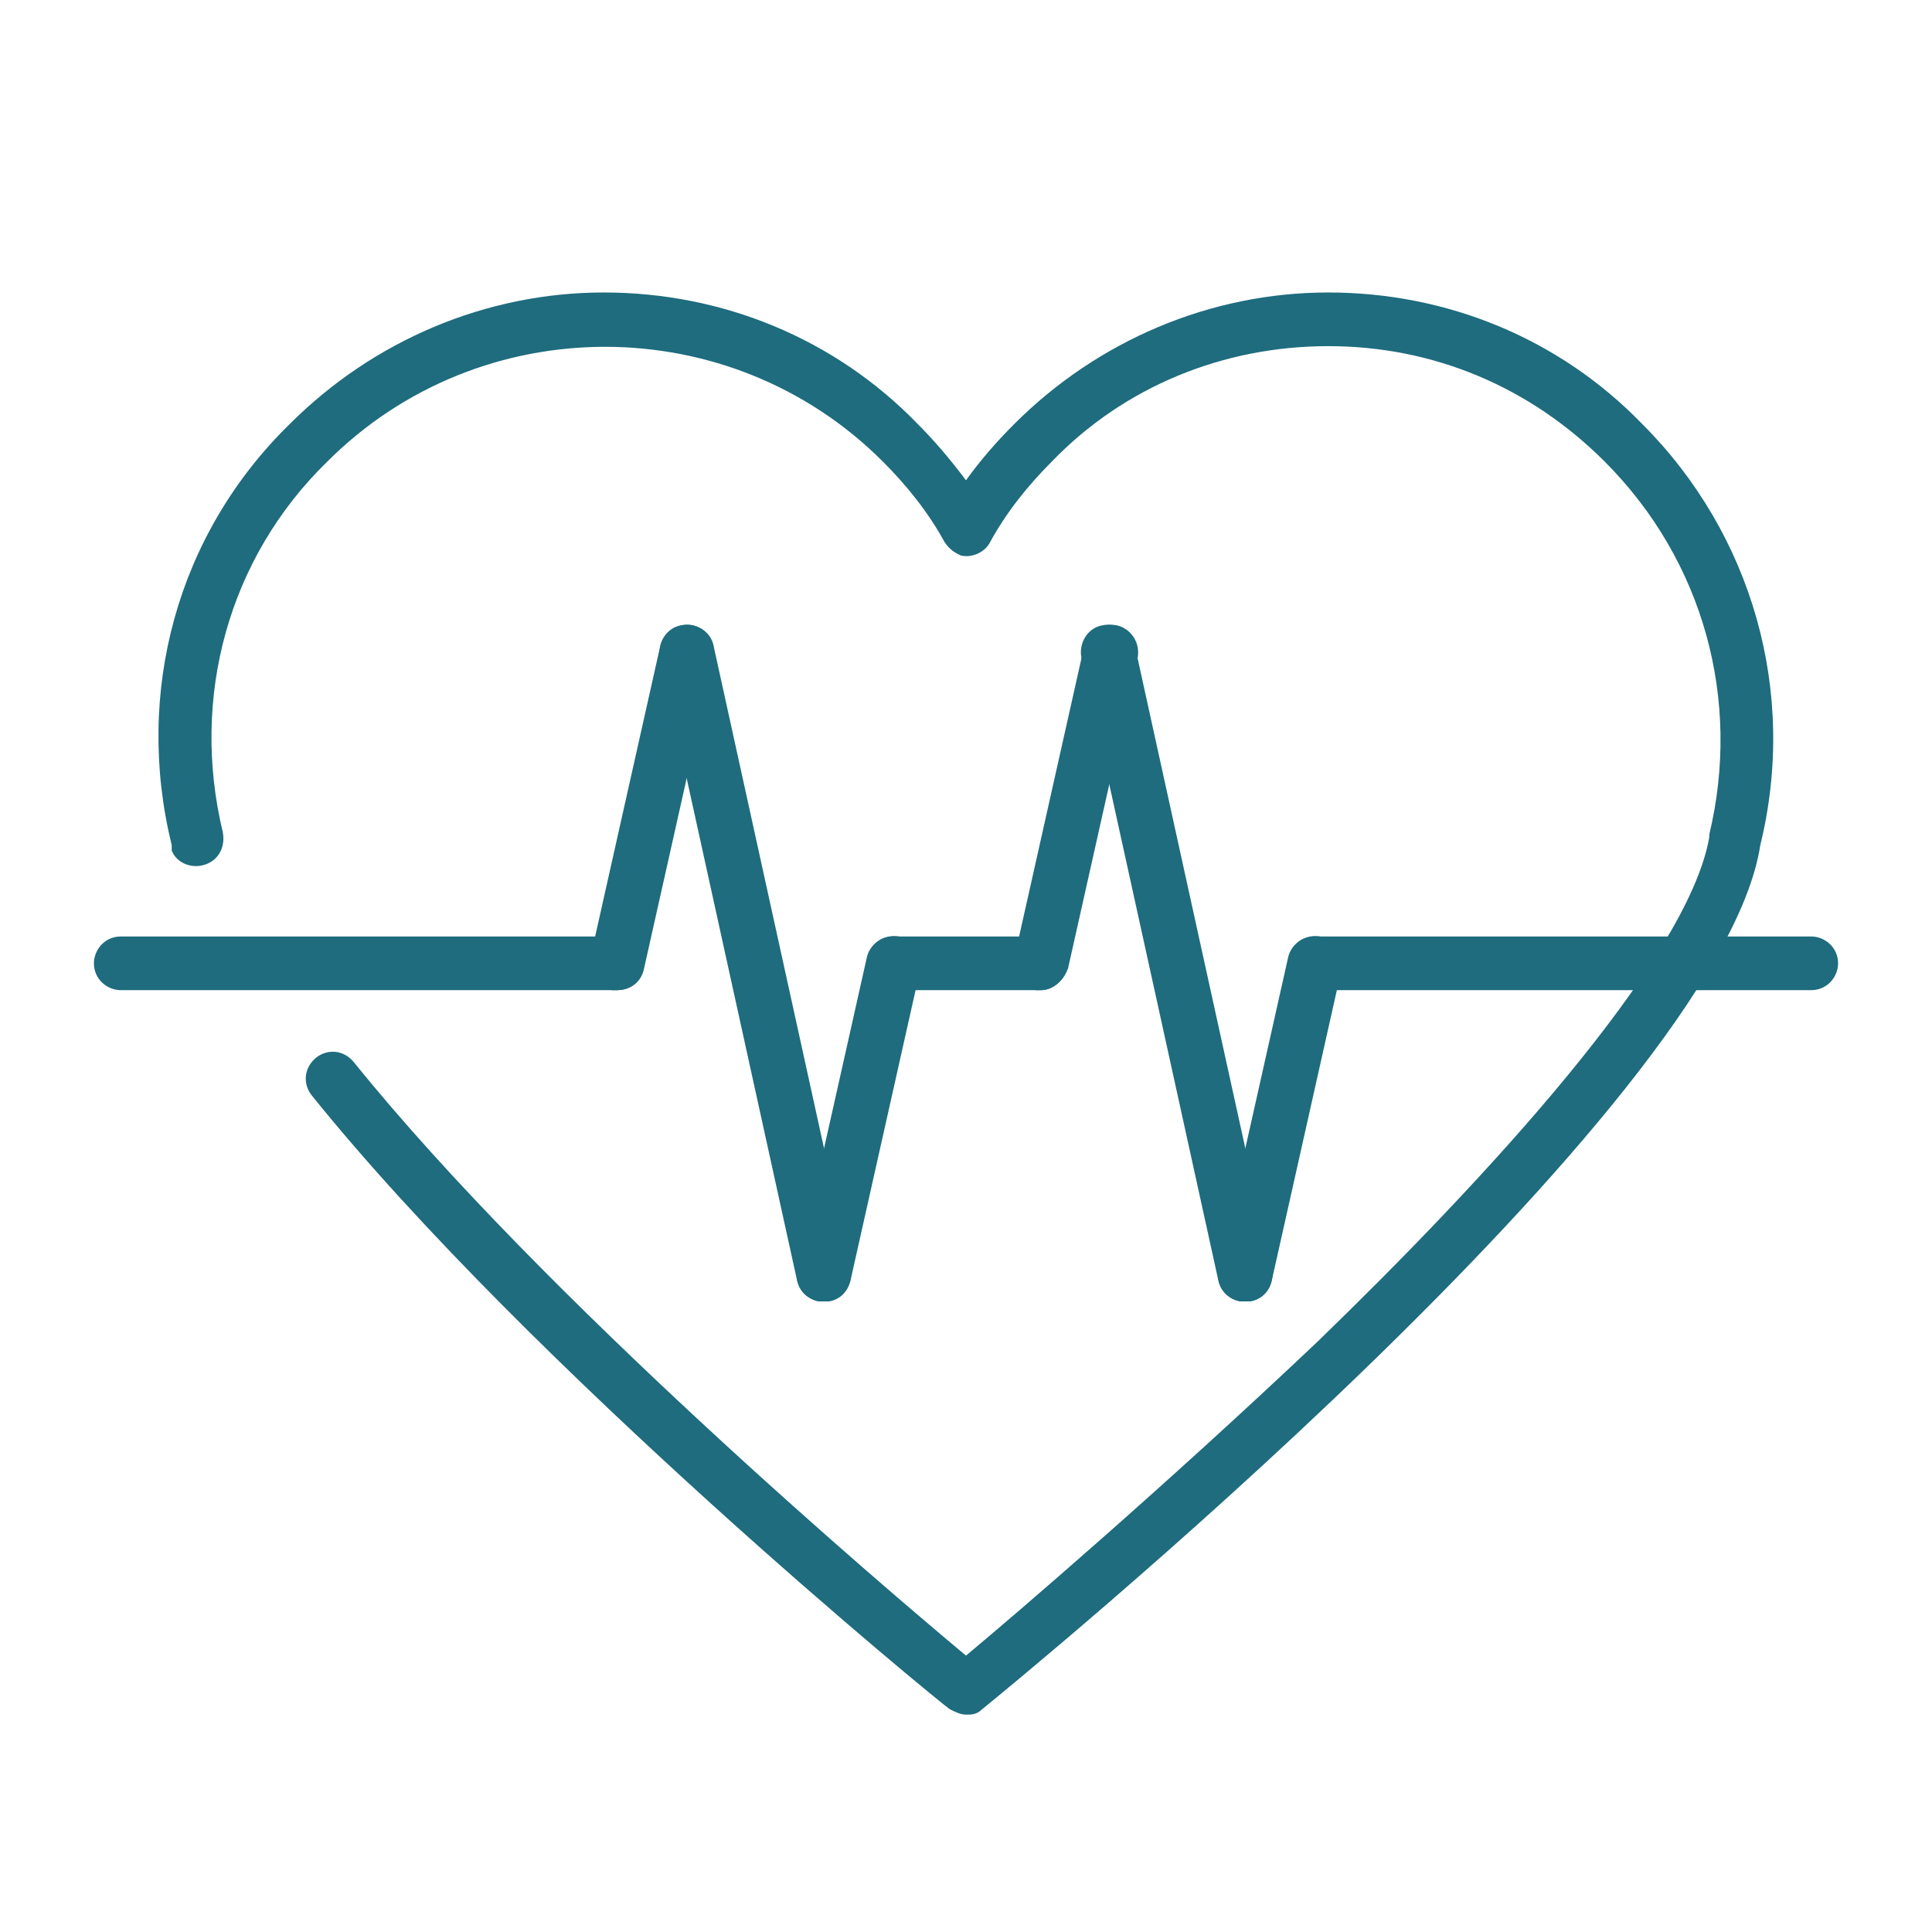
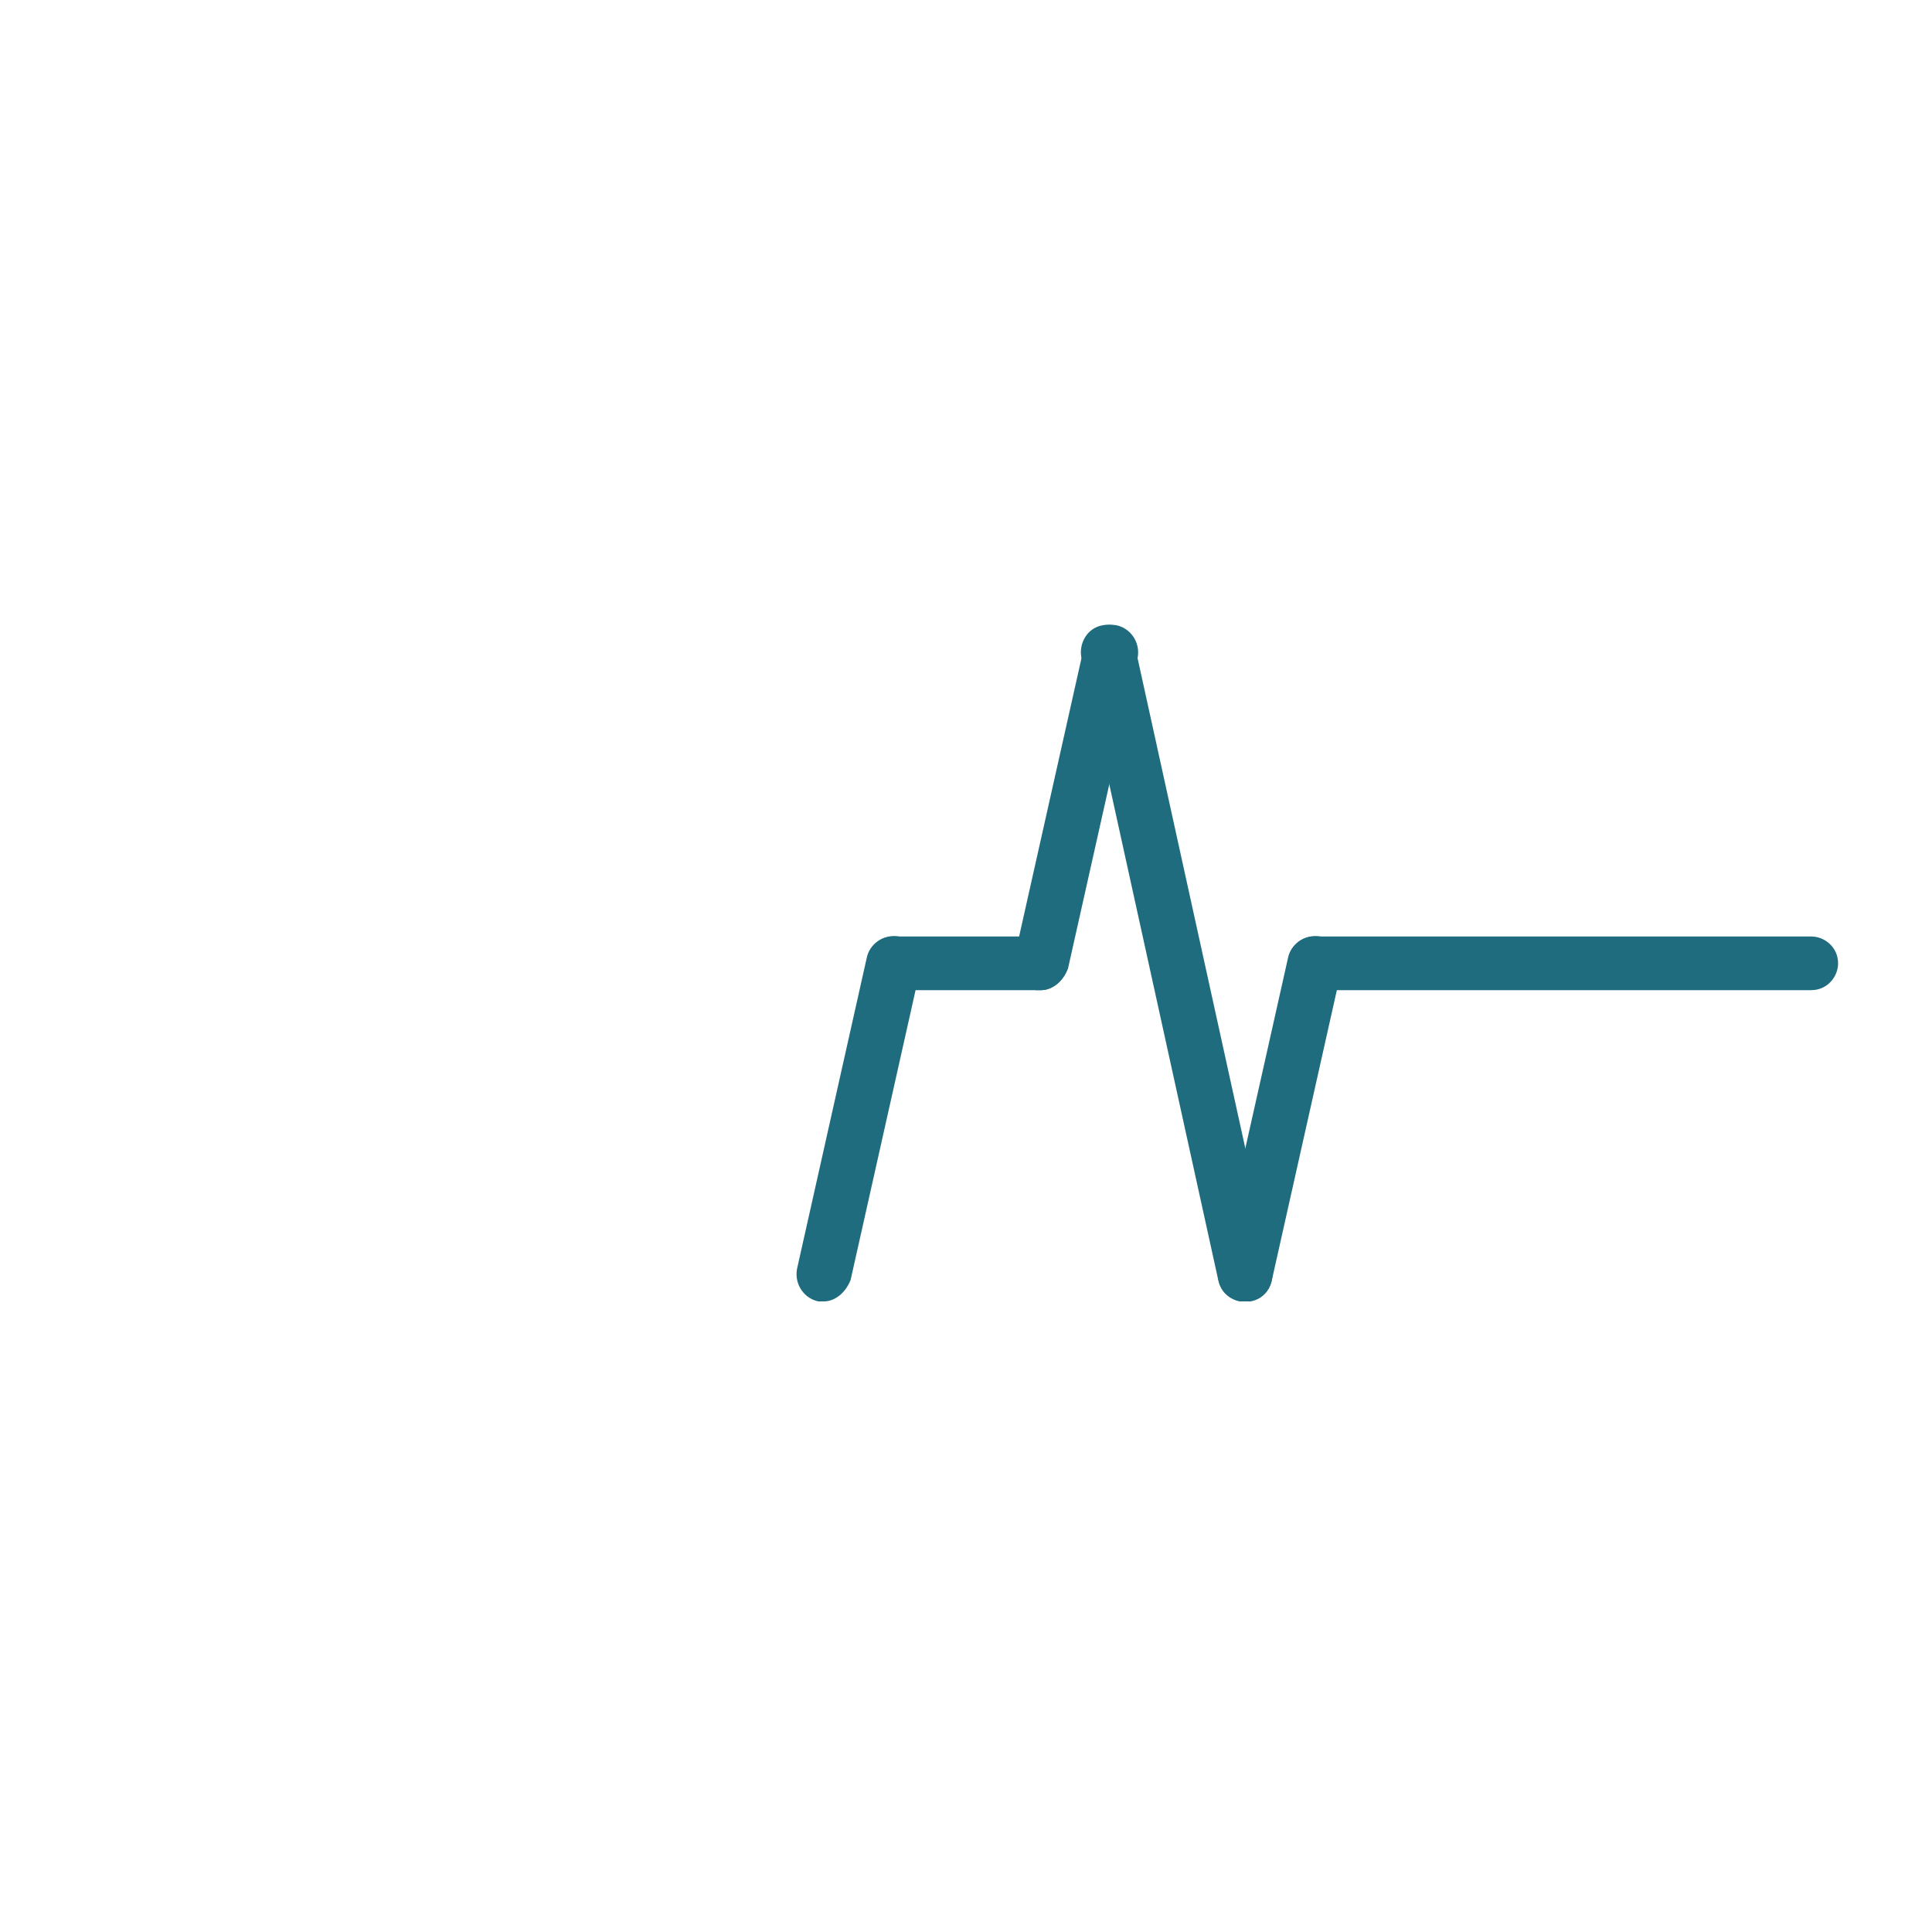
<svg xmlns="http://www.w3.org/2000/svg" version="1.1" id="レイヤー_1" x="0px" y="0px" viewBox="0 0 72 72" style="enable-background:new 0 0 72 72;" xml:space="preserve">
  <style type="text/css">
	.st0{fill:#1E6C7E;}
</style>
  <g>
-     <path class="st0" d="M36,63.9c-0.2,0-0.4-0.1-0.6-0.2C35.2,63.6,19.8,51,11.6,40.8c-0.3-0.4-0.3-1,0.2-1.4c0.4-0.3,1-0.3,1.4,0.2   C20.3,48.4,33,59.2,36,61.7c1.8-1.5,7.4-6.3,13.1-11.7c6.2-6,13.8-14.2,14.6-18.8c0,0,0-0.1,0-0.1c1.2-5-0.2-10.2-3.9-13.9   c-2.8-2.8-6.4-4.3-10.3-4.3c-3.9,0-7.6,1.5-10.3,4.3c-0.9,0.9-1.7,1.9-2.3,3c-0.2,0.4-0.7,0.6-1.1,0.5c-0.2-0.1-0.4-0.2-0.6-0.5   c-0.6-1.1-1.4-2.1-2.3-3c-5.7-5.7-15-5.7-20.7,0C8.5,20.8,7.1,26,8.3,31c0.1,0.5-0.1,1-0.6,1.2c-0.5,0.2-1.1,0-1.3-0.5   c0-0.1,0-0.1,0-0.2C5,25.8,6.6,19.9,10.8,15.8c3.1-3.1,7.3-4.9,11.7-4.9c4.4,0,8.6,1.7,11.7,4.9c0.6,0.6,1.2,1.3,1.8,2.1   c0.5-0.7,1.1-1.4,1.8-2.1c3.1-3.1,7.3-4.9,11.7-4.9s8.6,1.7,11.7,4.9c4.1,4.1,5.8,10,4.4,15.7c-1.5,9.8-27.9,31.3-29,32.2   C36.4,63.9,36.2,63.9,36,63.9z" />
    <g>
-       <path class="st0" d="M23,36.9H4.5c-0.5,0-1-0.4-1-1c0-0.5,0.4-1,1-1H23c0.5,0,1,0.4,1,1C24,36.4,23.6,36.9,23,36.9z" />
      <path class="st0" d="M67.5,36.9H49c-0.5,0-1-0.4-1-1c0-0.5,0.4-1,1-1h18.5c0.5,0,1,0.4,1,1C68.5,36.4,68.1,36.9,67.5,36.9z" />
-       <path class="st0" d="M23,36.9c-0.1,0-0.1,0-0.2,0c-0.5-0.1-0.9-0.6-0.8-1.2l2.6-11.6c0.1-0.5,0.6-0.9,1.2-0.8    c0.5,0.1,0.9,0.6,0.8,1.2L24,36.1C23.9,36.6,23.5,36.9,23,36.9z" />
      <path class="st0" d="M38.8,36.9h-5.5c-0.5,0-1-0.4-1-1c0-0.5,0.4-1,1-1h5.5c0.5,0,1,0.4,1,1C39.8,36.4,39.3,36.9,38.8,36.9z" />
      <path class="st0" d="M30.7,48.5c-0.1,0-0.1,0-0.2,0c-0.5-0.1-0.9-0.6-0.8-1.2l2.6-11.6c0.1-0.5,0.6-0.9,1.2-0.8    c0.5,0.1,0.9,0.6,0.8,1.2l-2.6,11.6C31.5,48.2,31.1,48.5,30.7,48.5z" />
-       <path class="st0" d="M30.7,48.5c-0.5,0-0.9-0.3-1-0.8l-5.1-23.2c-0.1-0.5,0.2-1.1,0.8-1.2c0.5-0.1,1.1,0.2,1.2,0.8l5.1,23.2    c0.1,0.5-0.2,1.1-0.8,1.2C30.8,48.5,30.7,48.5,30.7,48.5z" />
      <path class="st0" d="M38.8,36.9c-0.1,0-0.1,0-0.2,0c-0.5-0.1-0.9-0.6-0.8-1.2l2.6-11.6c0.1-0.5,0.6-0.9,1.2-0.8    c0.5,0.1,0.9,0.6,0.8,1.2l-2.6,11.6C39.6,36.6,39.2,36.9,38.8,36.9z" />
      <path class="st0" d="M46.4,48.5c-0.1,0-0.1,0-0.2,0c-0.5-0.1-0.9-0.6-0.8-1.2L48,35.7c0.1-0.5,0.6-0.9,1.2-0.8    c0.5,0.1,0.9,0.6,0.8,1.2l-2.6,11.6C47.3,48.2,46.9,48.5,46.4,48.5z" />
      <path class="st0" d="M46.4,48.5c-0.5,0-0.9-0.3-1-0.8l-5.1-23.2c-0.1-0.5,0.2-1.1,0.8-1.2c0.5-0.1,1.1,0.2,1.2,0.8l5.1,23.2    c0.1,0.5-0.2,1.1-0.8,1.2C46.6,48.5,46.5,48.5,46.4,48.5z" />
    </g>
  </g>
</svg>